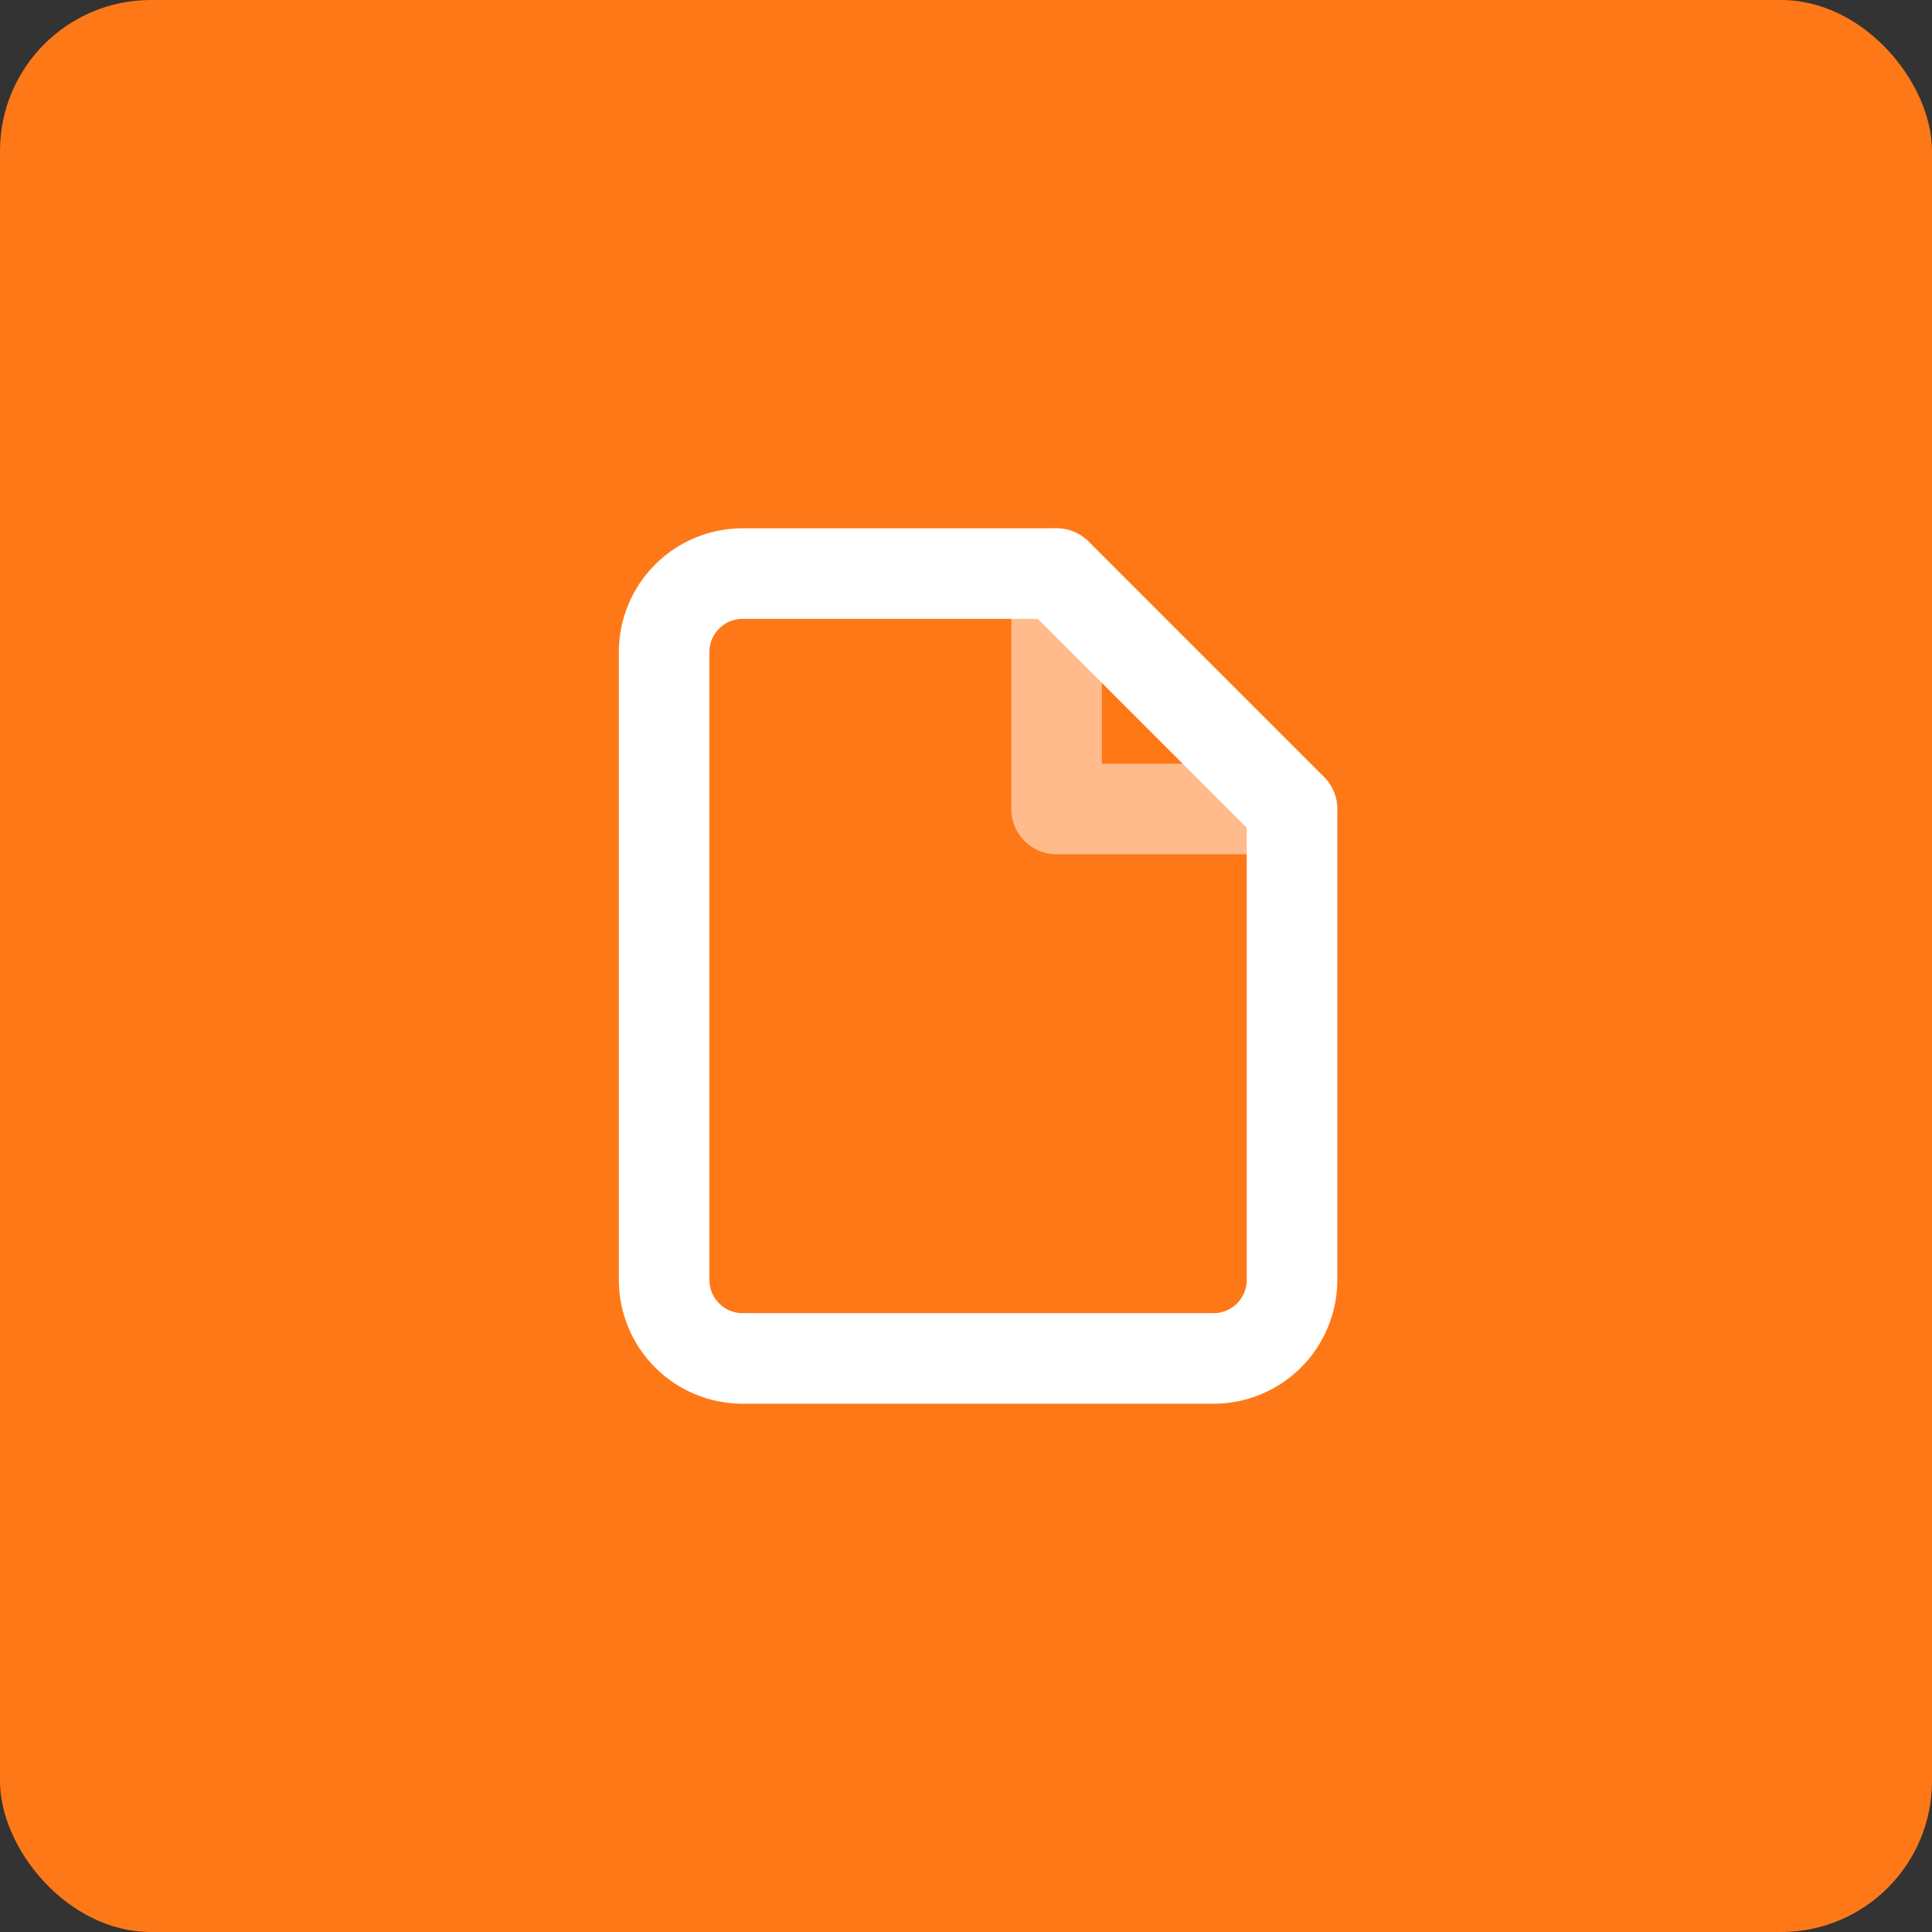
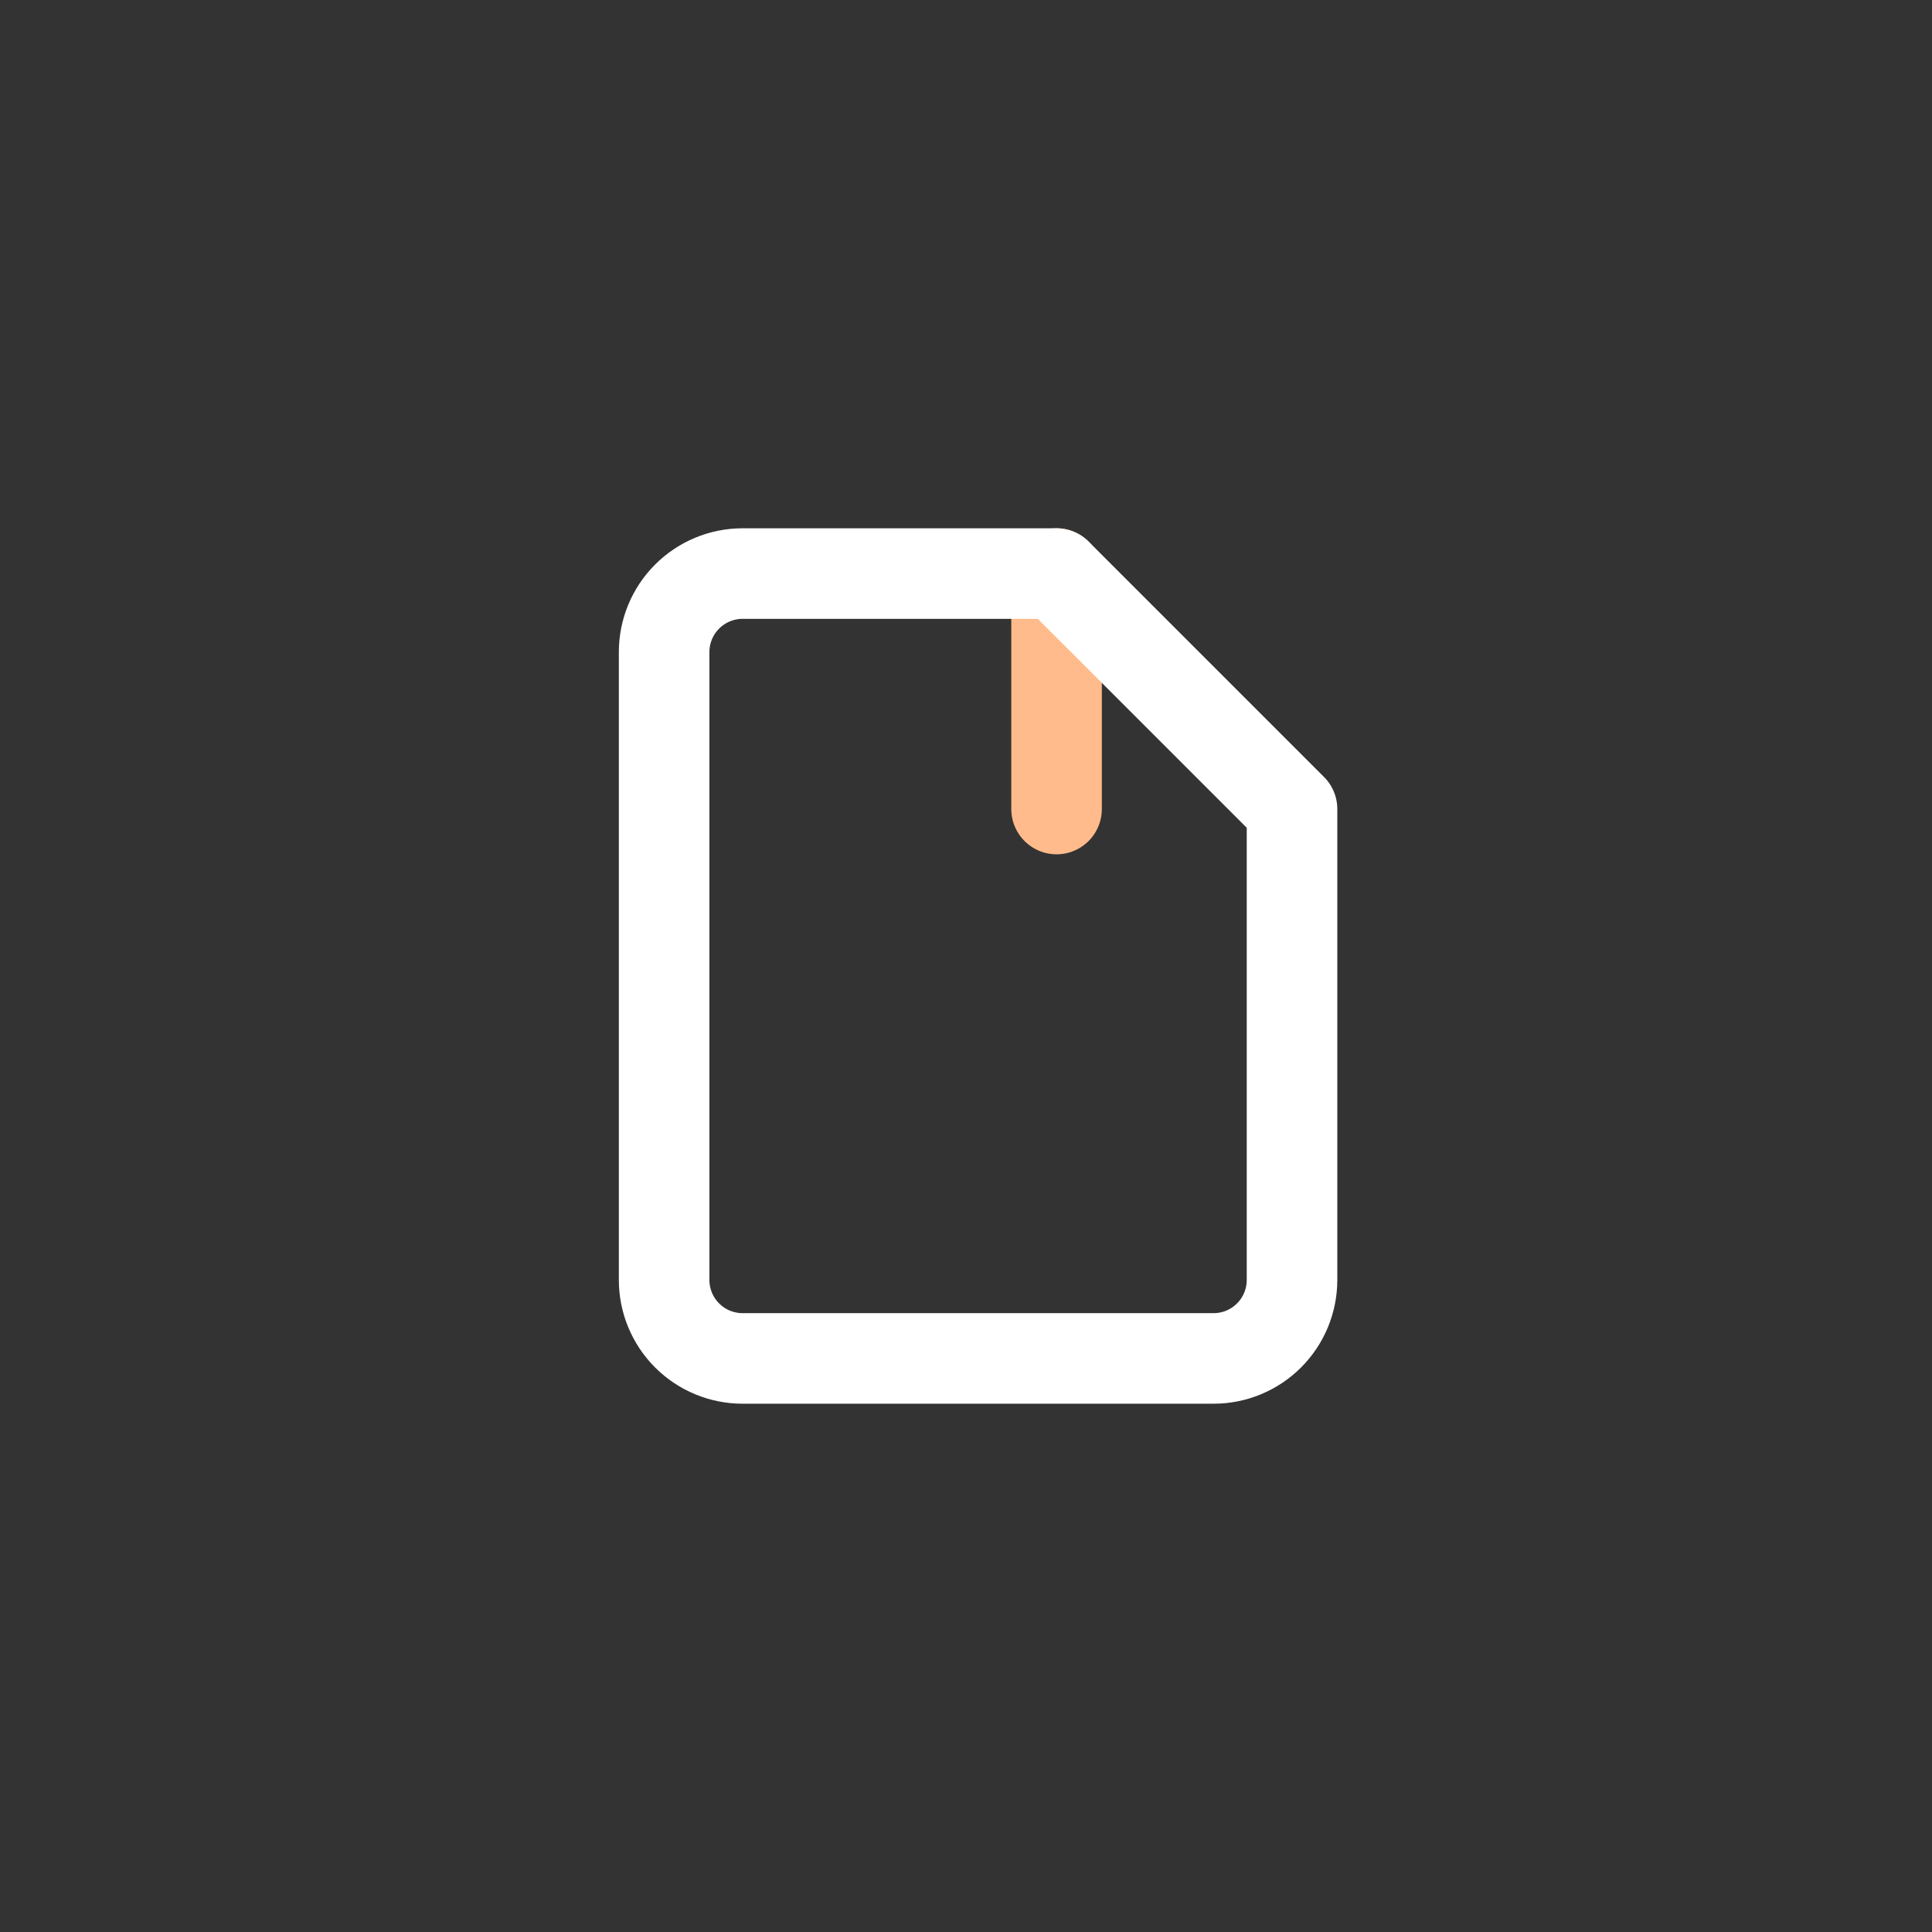
<svg xmlns="http://www.w3.org/2000/svg" width="64" height="64" viewBox="0 0 64 64" fill="none">
  <rect x="0" y="0" width="64" height="64" fill="#333333" stroke="none" />
-   <rect width="64" height="64" rx="5" fill="#FF7817" />
-   <path d="M35 19V26.8H42.8" stroke="#FFBB8B" stroke-width="3" stroke-linecap="round" stroke-linejoin="round" />
+   <path d="M35 19V26.8" stroke="#FFBB8B" stroke-width="3" stroke-linecap="round" stroke-linejoin="round" />
  <path d="M35 19H24.6C23.91 19 23.249 19.274 22.762 19.762C22.274 20.249 22 20.91 22 21.6V42.4C22 43.09 22.274 43.751 22.762 44.239C23.249 44.726 23.91 45 24.6 45H40.2C40.89 45 41.551 44.726 42.038 44.239C42.526 43.751 42.8 43.09 42.8 42.4V26.8L35 19Z" stroke="white" stroke-width="3" stroke-linecap="round" stroke-linejoin="round" />
</svg>